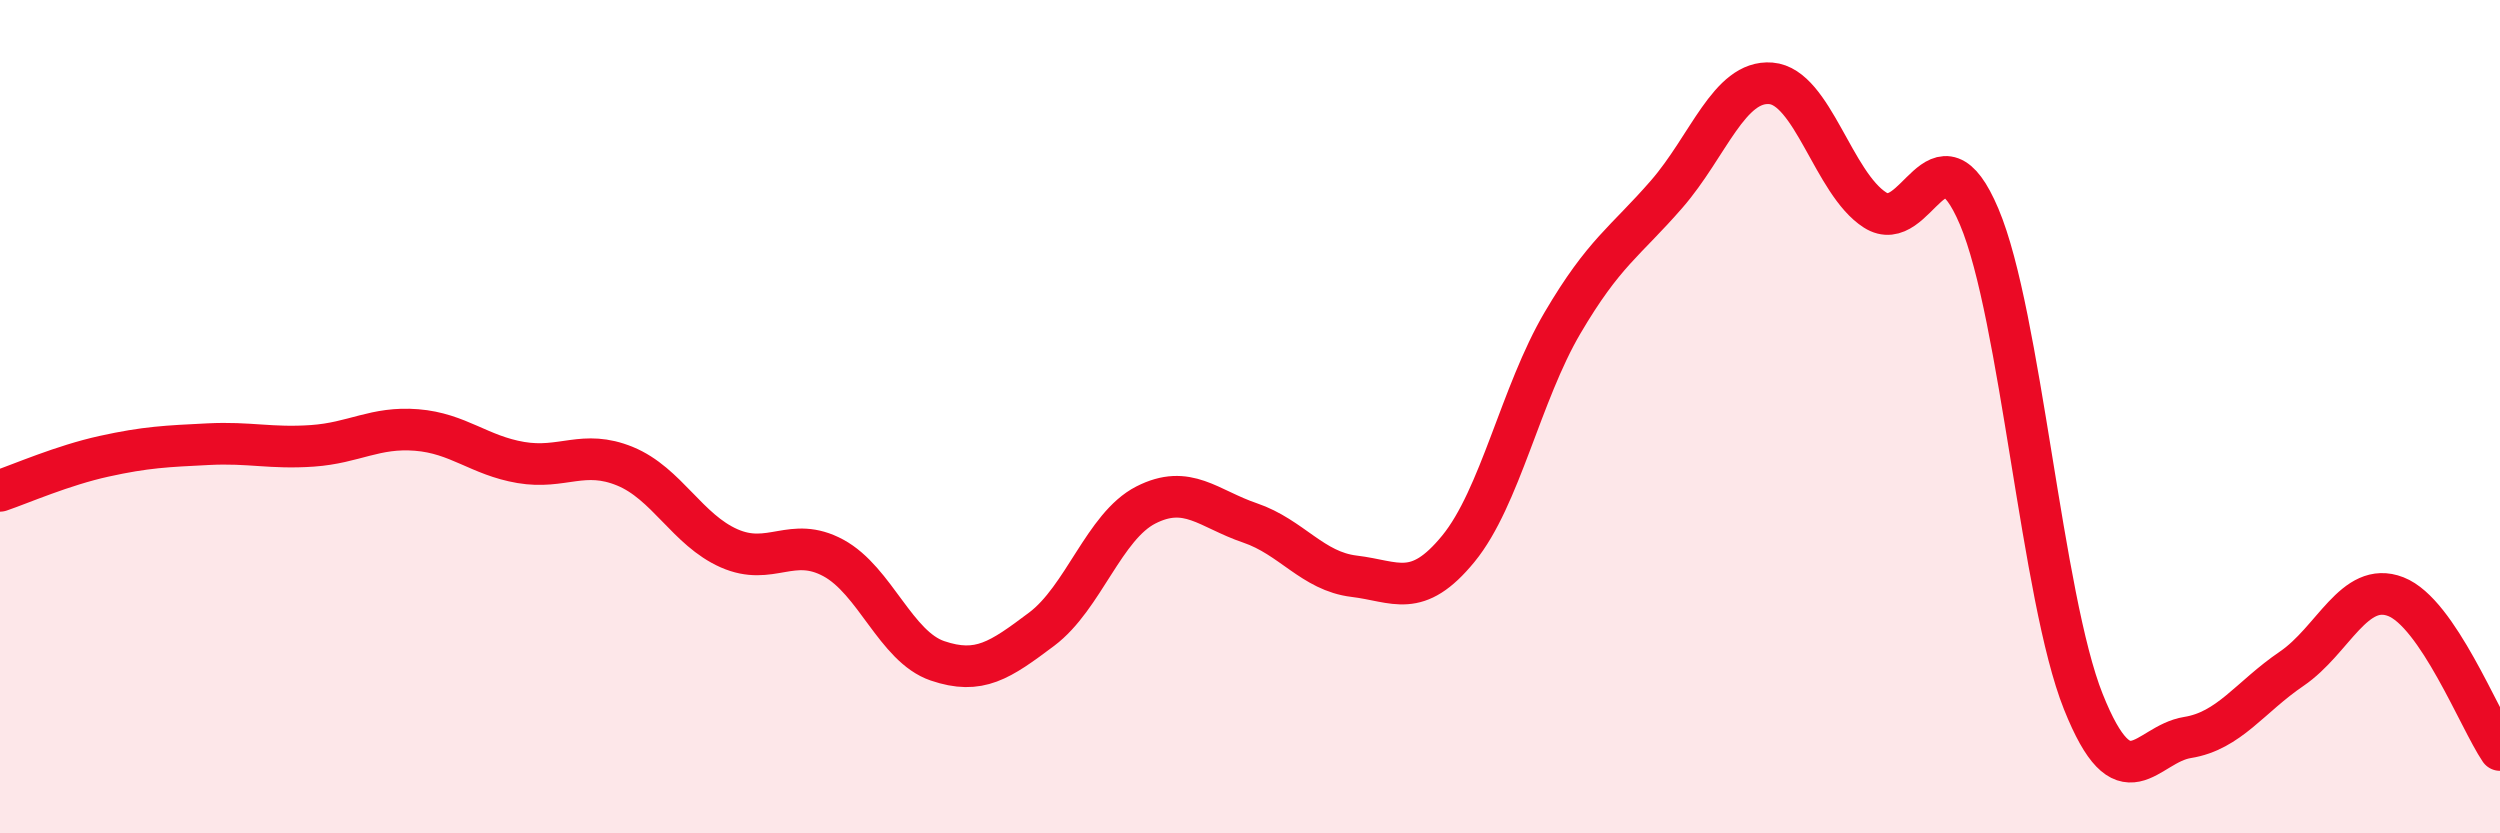
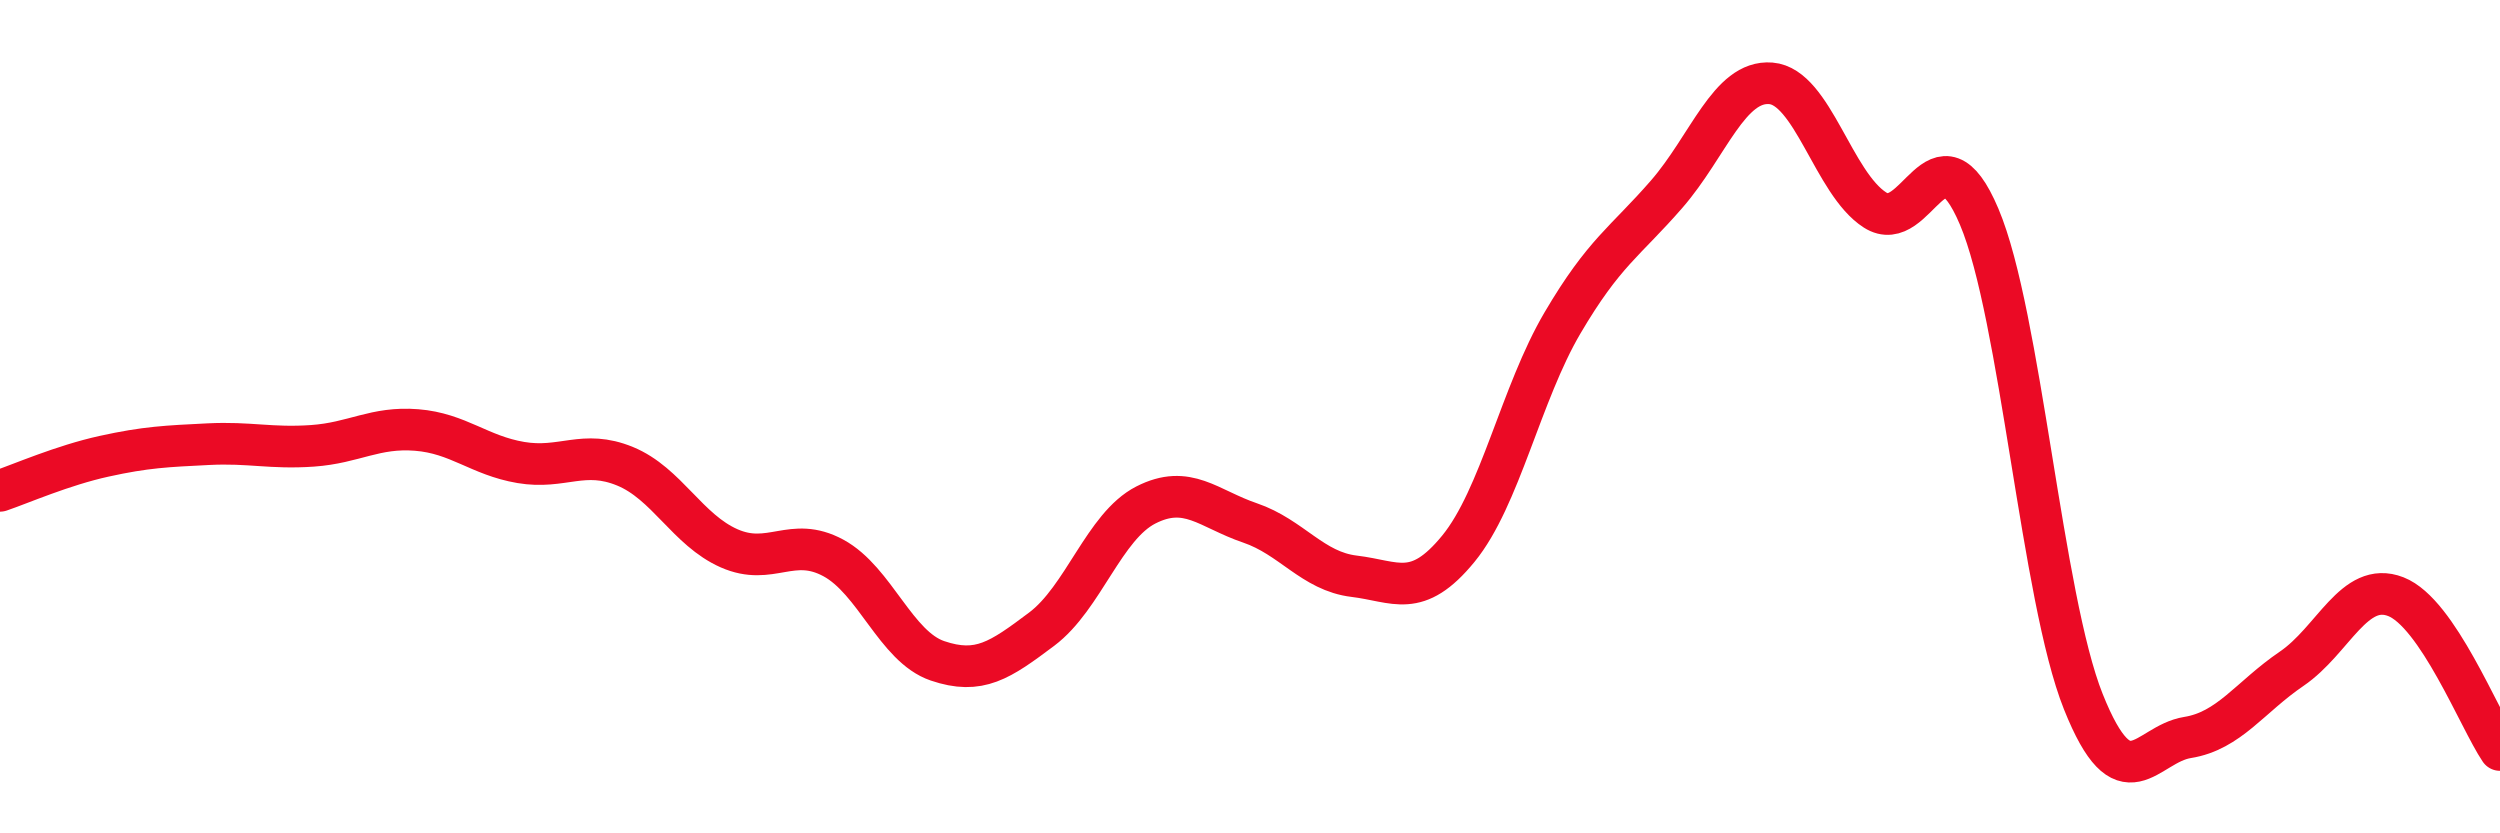
<svg xmlns="http://www.w3.org/2000/svg" width="60" height="20" viewBox="0 0 60 20">
-   <path d="M 0,11.78 C 0.5,11.61 1.5,11.17 2.5,10.95 C 3.5,10.73 4,10.71 5,10.66 C 6,10.61 6.5,10.77 7.5,10.7 C 8.5,10.63 9,10.24 10,10.32 C 11,10.4 11.5,10.93 12.5,11.1 C 13.5,11.27 14,10.78 15,11.19 C 16,11.6 16.5,12.72 17.5,13.16 C 18.5,13.6 19,12.85 20,13.39 C 21,13.93 21.5,15.52 22.5,15.86 C 23.5,16.2 24,15.85 25,15.1 C 26,14.35 26.5,12.63 27.5,12.12 C 28.5,11.61 29,12.21 30,12.55 C 31,12.89 31.5,13.71 32.5,13.83 C 33.5,13.95 34,14.39 35,13.17 C 36,11.95 36.5,9.45 37.5,7.75 C 38.5,6.05 39,5.81 40,4.66 C 41,3.51 41.5,1.92 42.5,2 C 43.5,2.08 44,4.4 45,5.04 C 46,5.68 46.5,2.84 47.5,5.2 C 48.5,7.56 49,14.34 50,16.84 C 51,19.34 51.5,17.86 52.5,17.7 C 53.5,17.54 54,16.73 55,16.05 C 56,15.37 56.5,13.93 57.5,14.32 C 58.5,14.71 59.5,17.26 60,18L60 20L0 20Z" fill="#EB0A25" opacity="0.1" stroke-linecap="round" stroke-linejoin="round" />
  <path d="M 0,11.78 C 0.5,11.61 1.5,11.17 2.5,10.95 C 3.5,10.73 4,10.71 5,10.66 C 6,10.61 6.5,10.77 7.5,10.7 C 8.5,10.63 9,10.24 10,10.32 C 11,10.4 11.5,10.93 12.5,11.1 C 13.5,11.27 14,10.78 15,11.19 C 16,11.6 16.5,12.72 17.5,13.16 C 18.5,13.6 19,12.85 20,13.39 C 21,13.93 21.5,15.52 22.5,15.86 C 23.5,16.2 24,15.85 25,15.1 C 26,14.35 26.5,12.63 27.5,12.12 C 28.5,11.61 29,12.21 30,12.55 C 31,12.89 31.5,13.71 32.5,13.83 C 33.5,13.95 34,14.39 35,13.17 C 36,11.95 36.5,9.45 37.5,7.75 C 38.5,6.05 39,5.81 40,4.66 C 41,3.51 41.5,1.92 42.5,2 C 43.5,2.08 44,4.4 45,5.04 C 46,5.68 46.5,2.84 47.5,5.2 C 48.5,7.56 49,14.34 50,16.84 C 51,19.34 51.5,17.86 52.5,17.7 C 53.5,17.54 54,16.73 55,16.05 C 56,15.37 56.5,13.93 57.5,14.32 C 58.5,14.71 59.5,17.26 60,18" stroke="#EB0A25" stroke-width="1" fill="none" stroke-linecap="round" stroke-linejoin="round" />
</svg>